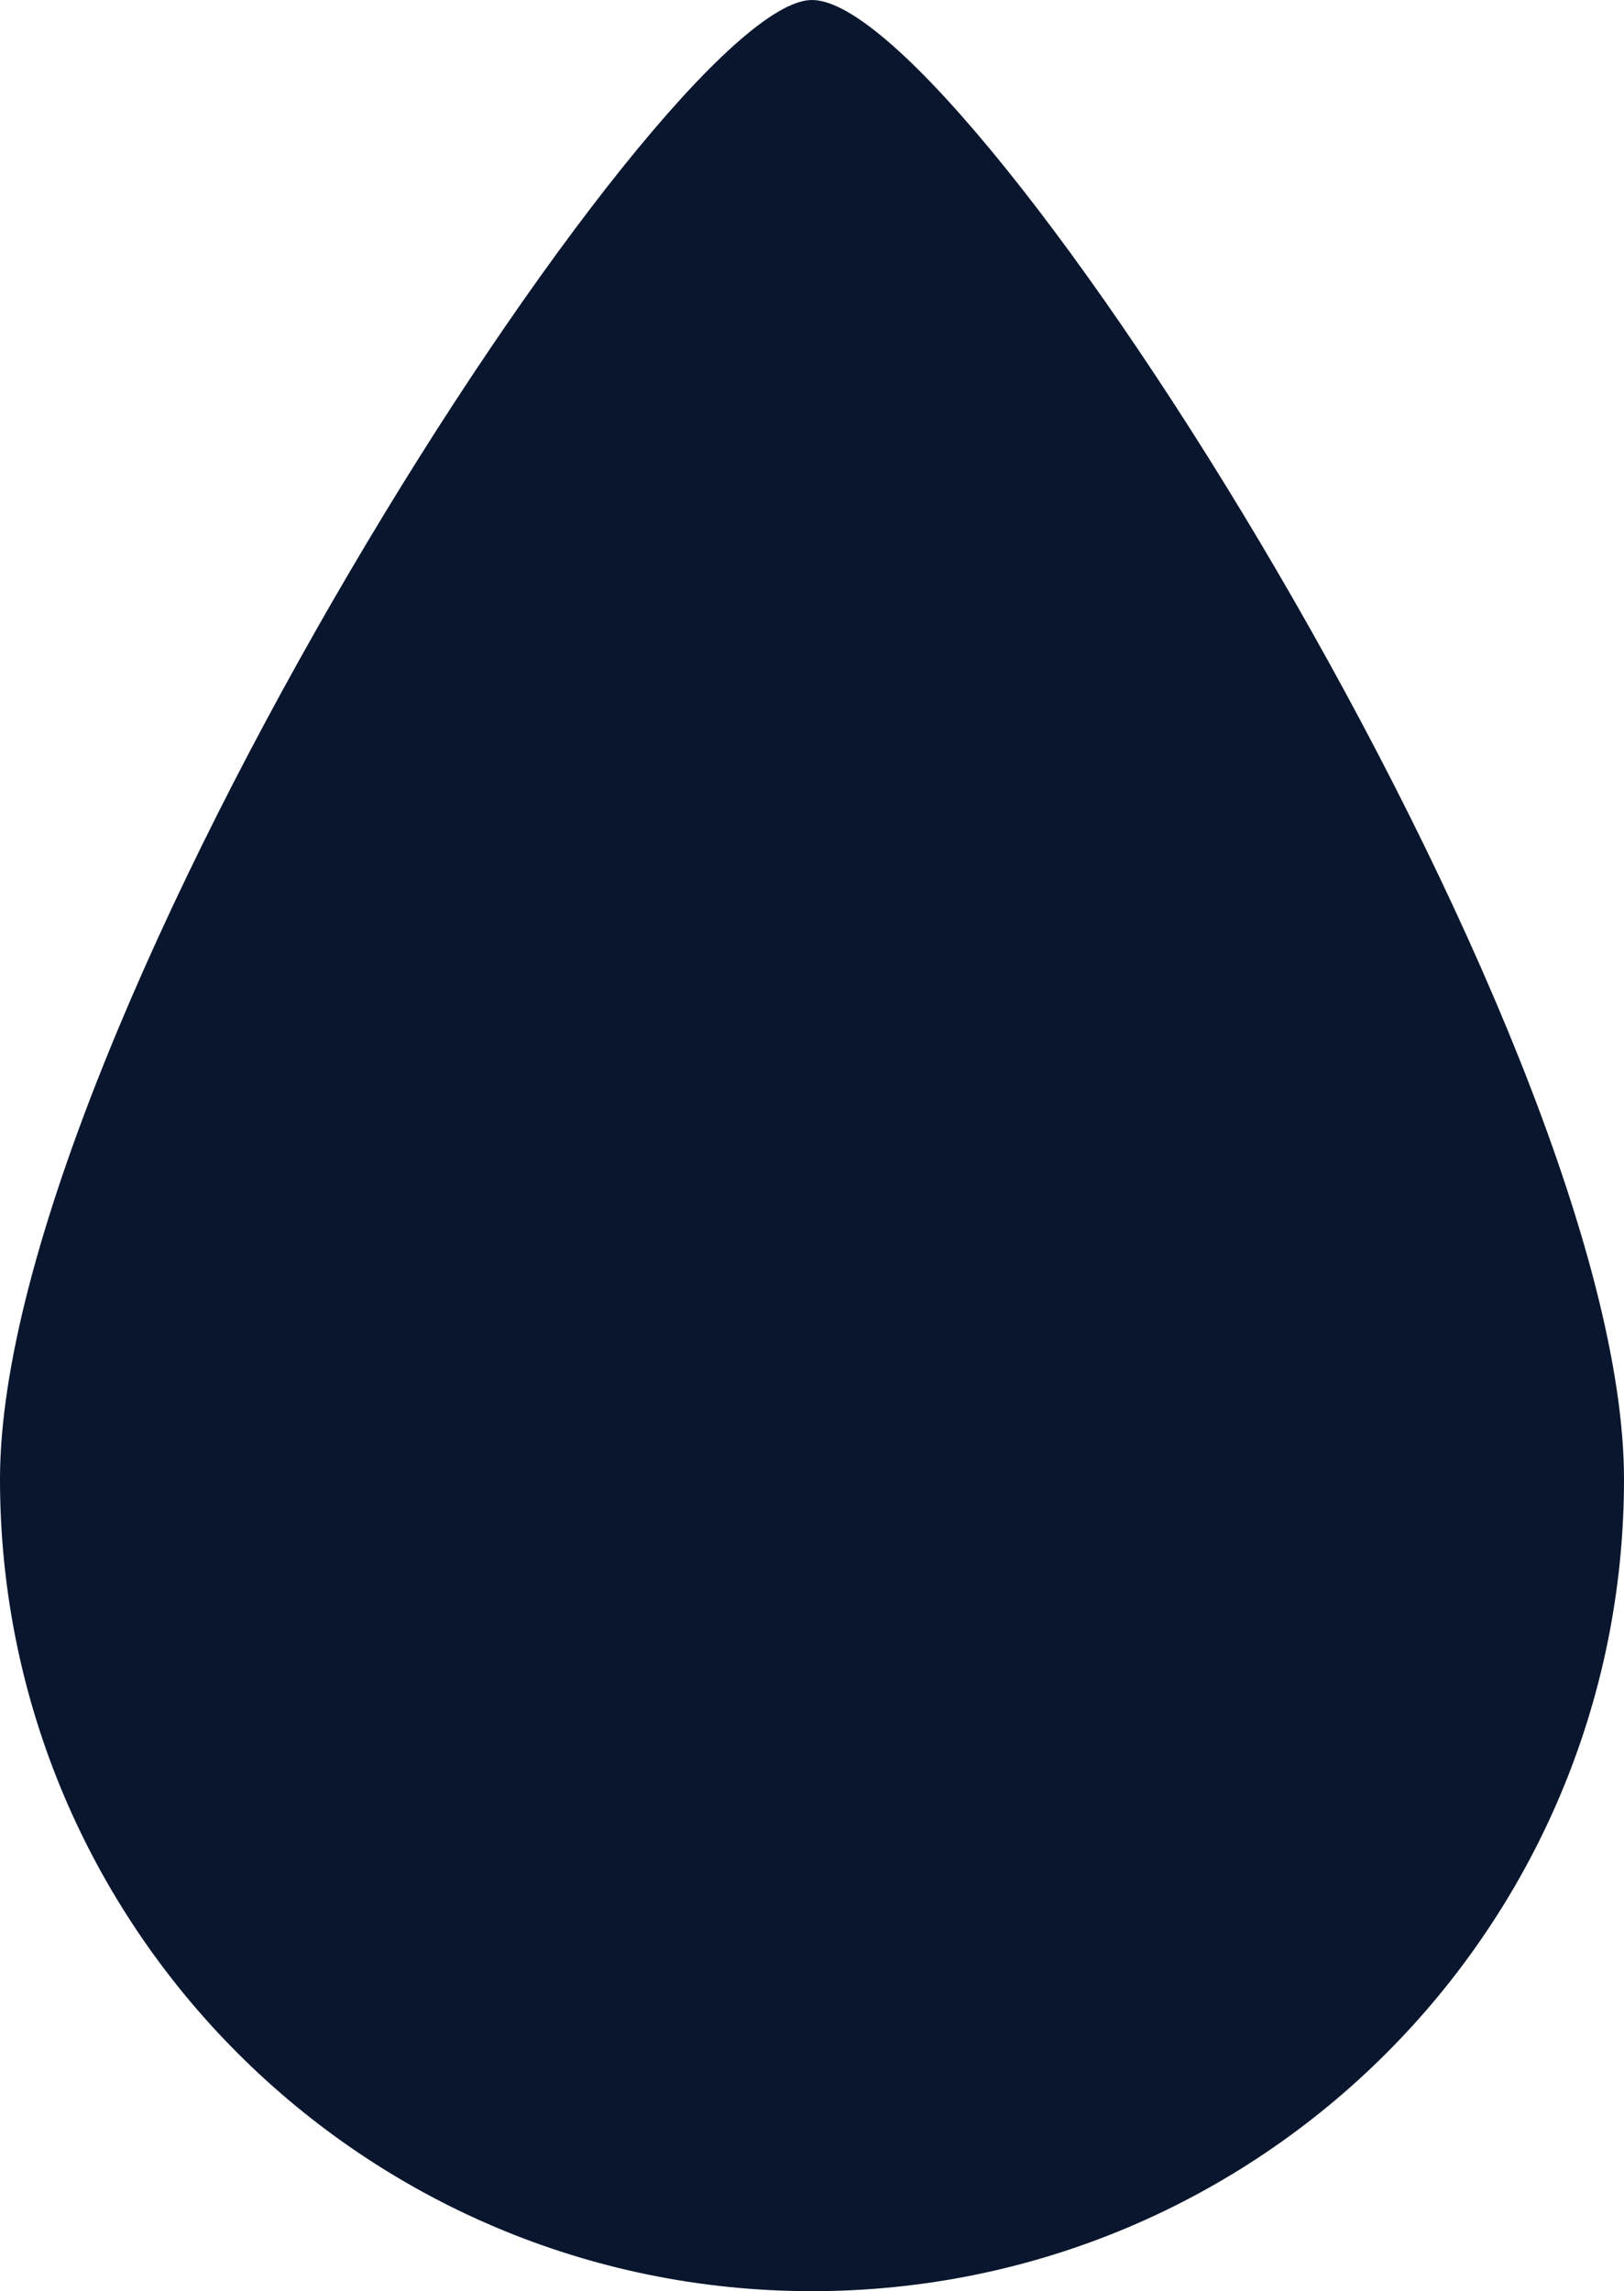
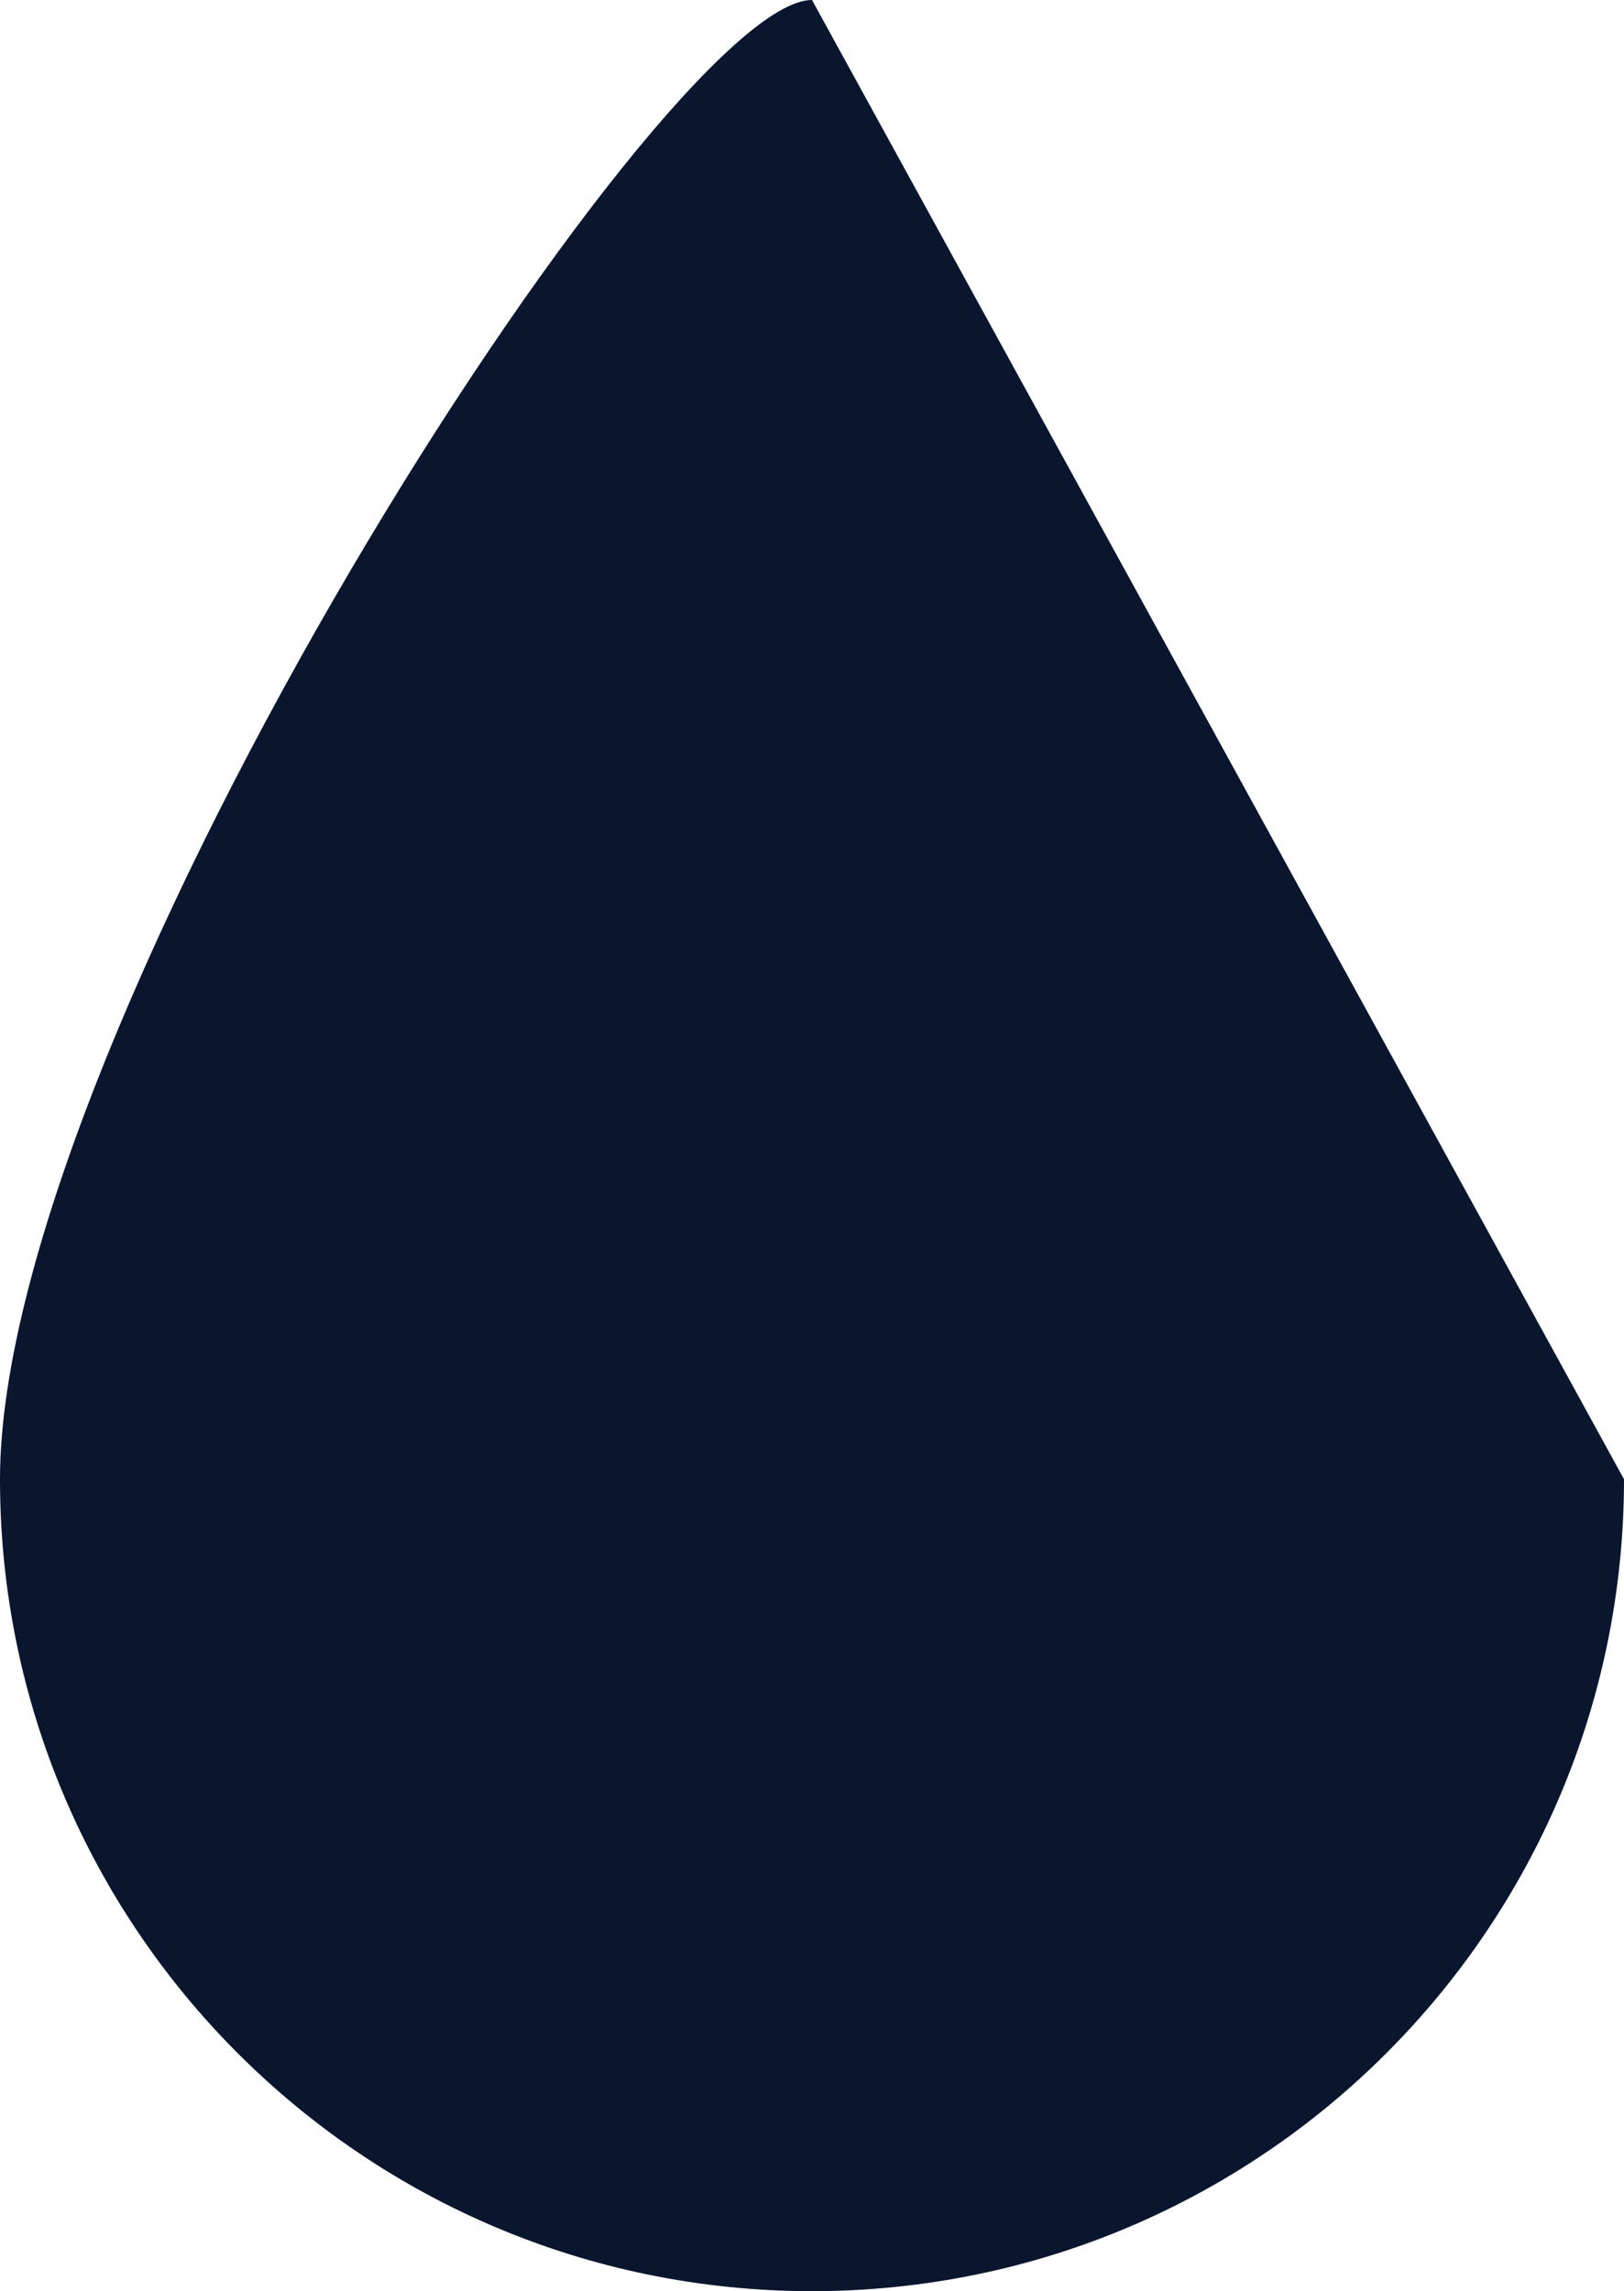
<svg xmlns="http://www.w3.org/2000/svg" id="Layer_2" data-name="Layer 2" viewBox="0 0 181.38 255.91">
  <defs>
    <style>
      .cls-1 {
        fill: #09162e;
        stroke-width: 0px;
      }
    </style>
  </defs>
  <g id="Layer_1-2" data-name="Layer 1">
-     <path class="cls-1" d="m181.38,165.22c0,50.09-40.6,90.69-90.69,90.69S0,215.3,0,165.22,73.98,0,90.69,0c17.64,0,90.69,115.13,90.69,165.22Z" />
+     <path class="cls-1" d="m181.38,165.22c0,50.09-40.6,90.69-90.69,90.69S0,215.3,0,165.22,73.98,0,90.69,0Z" />
  </g>
</svg>